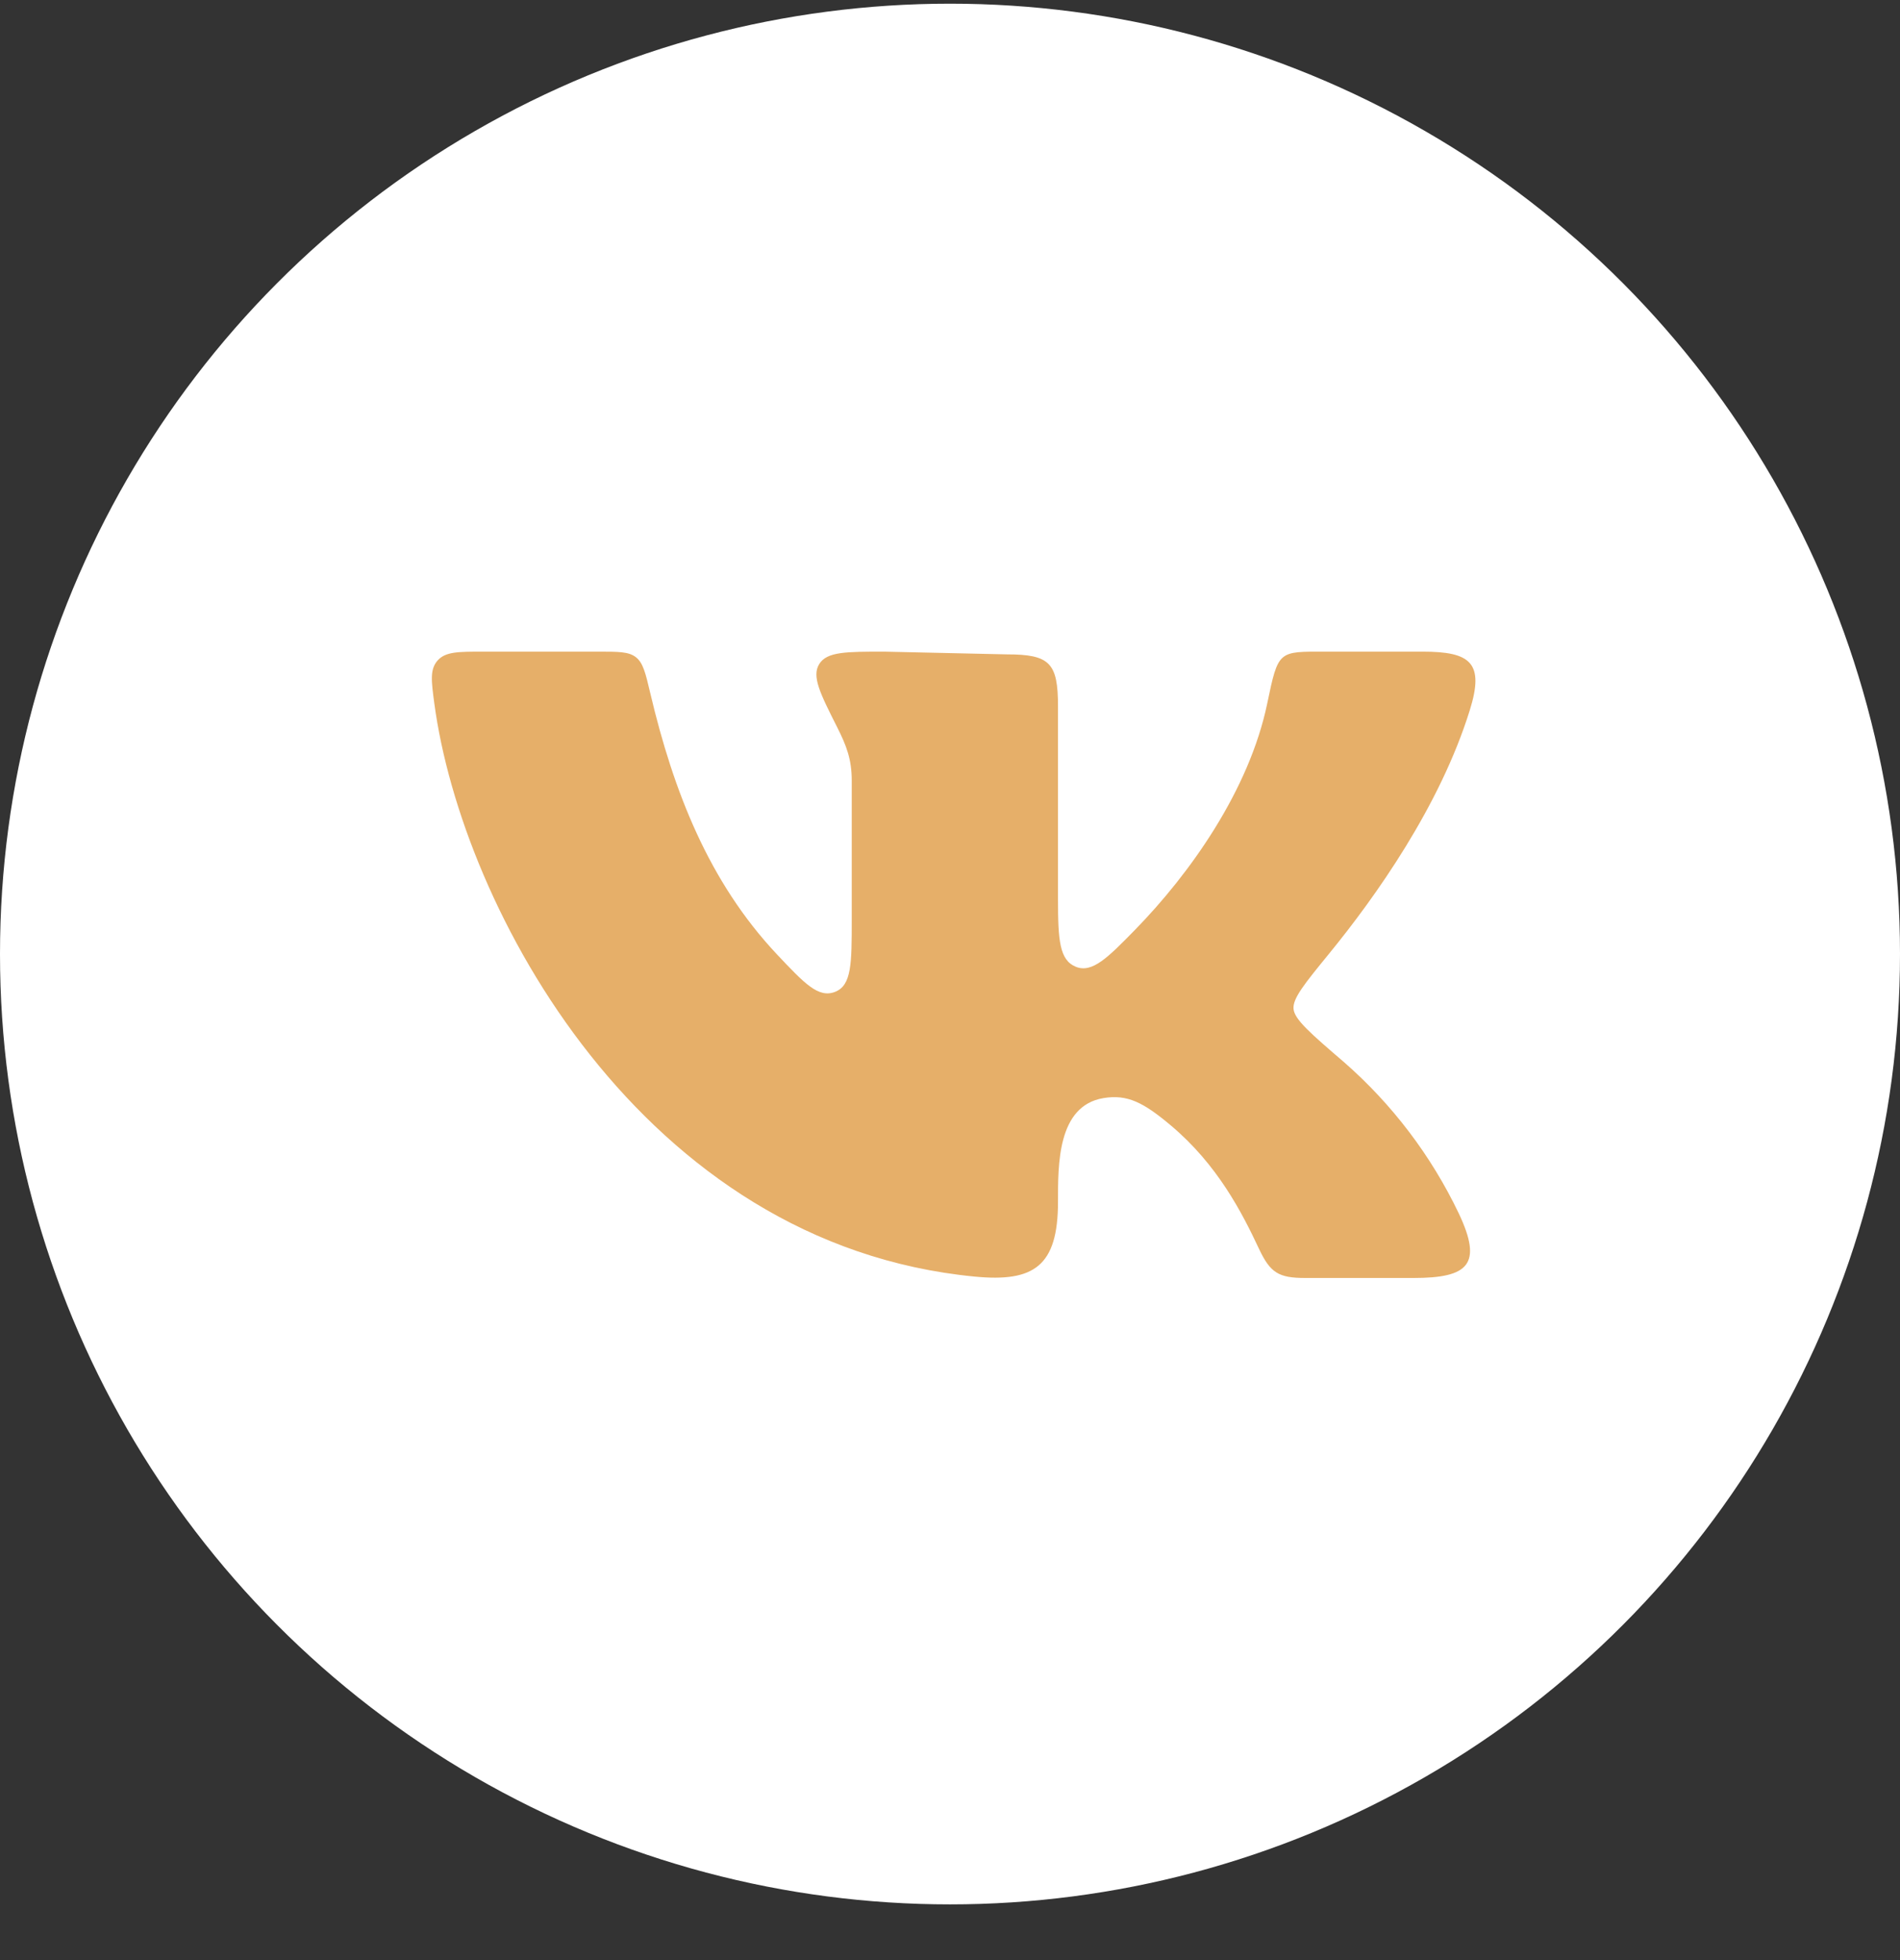
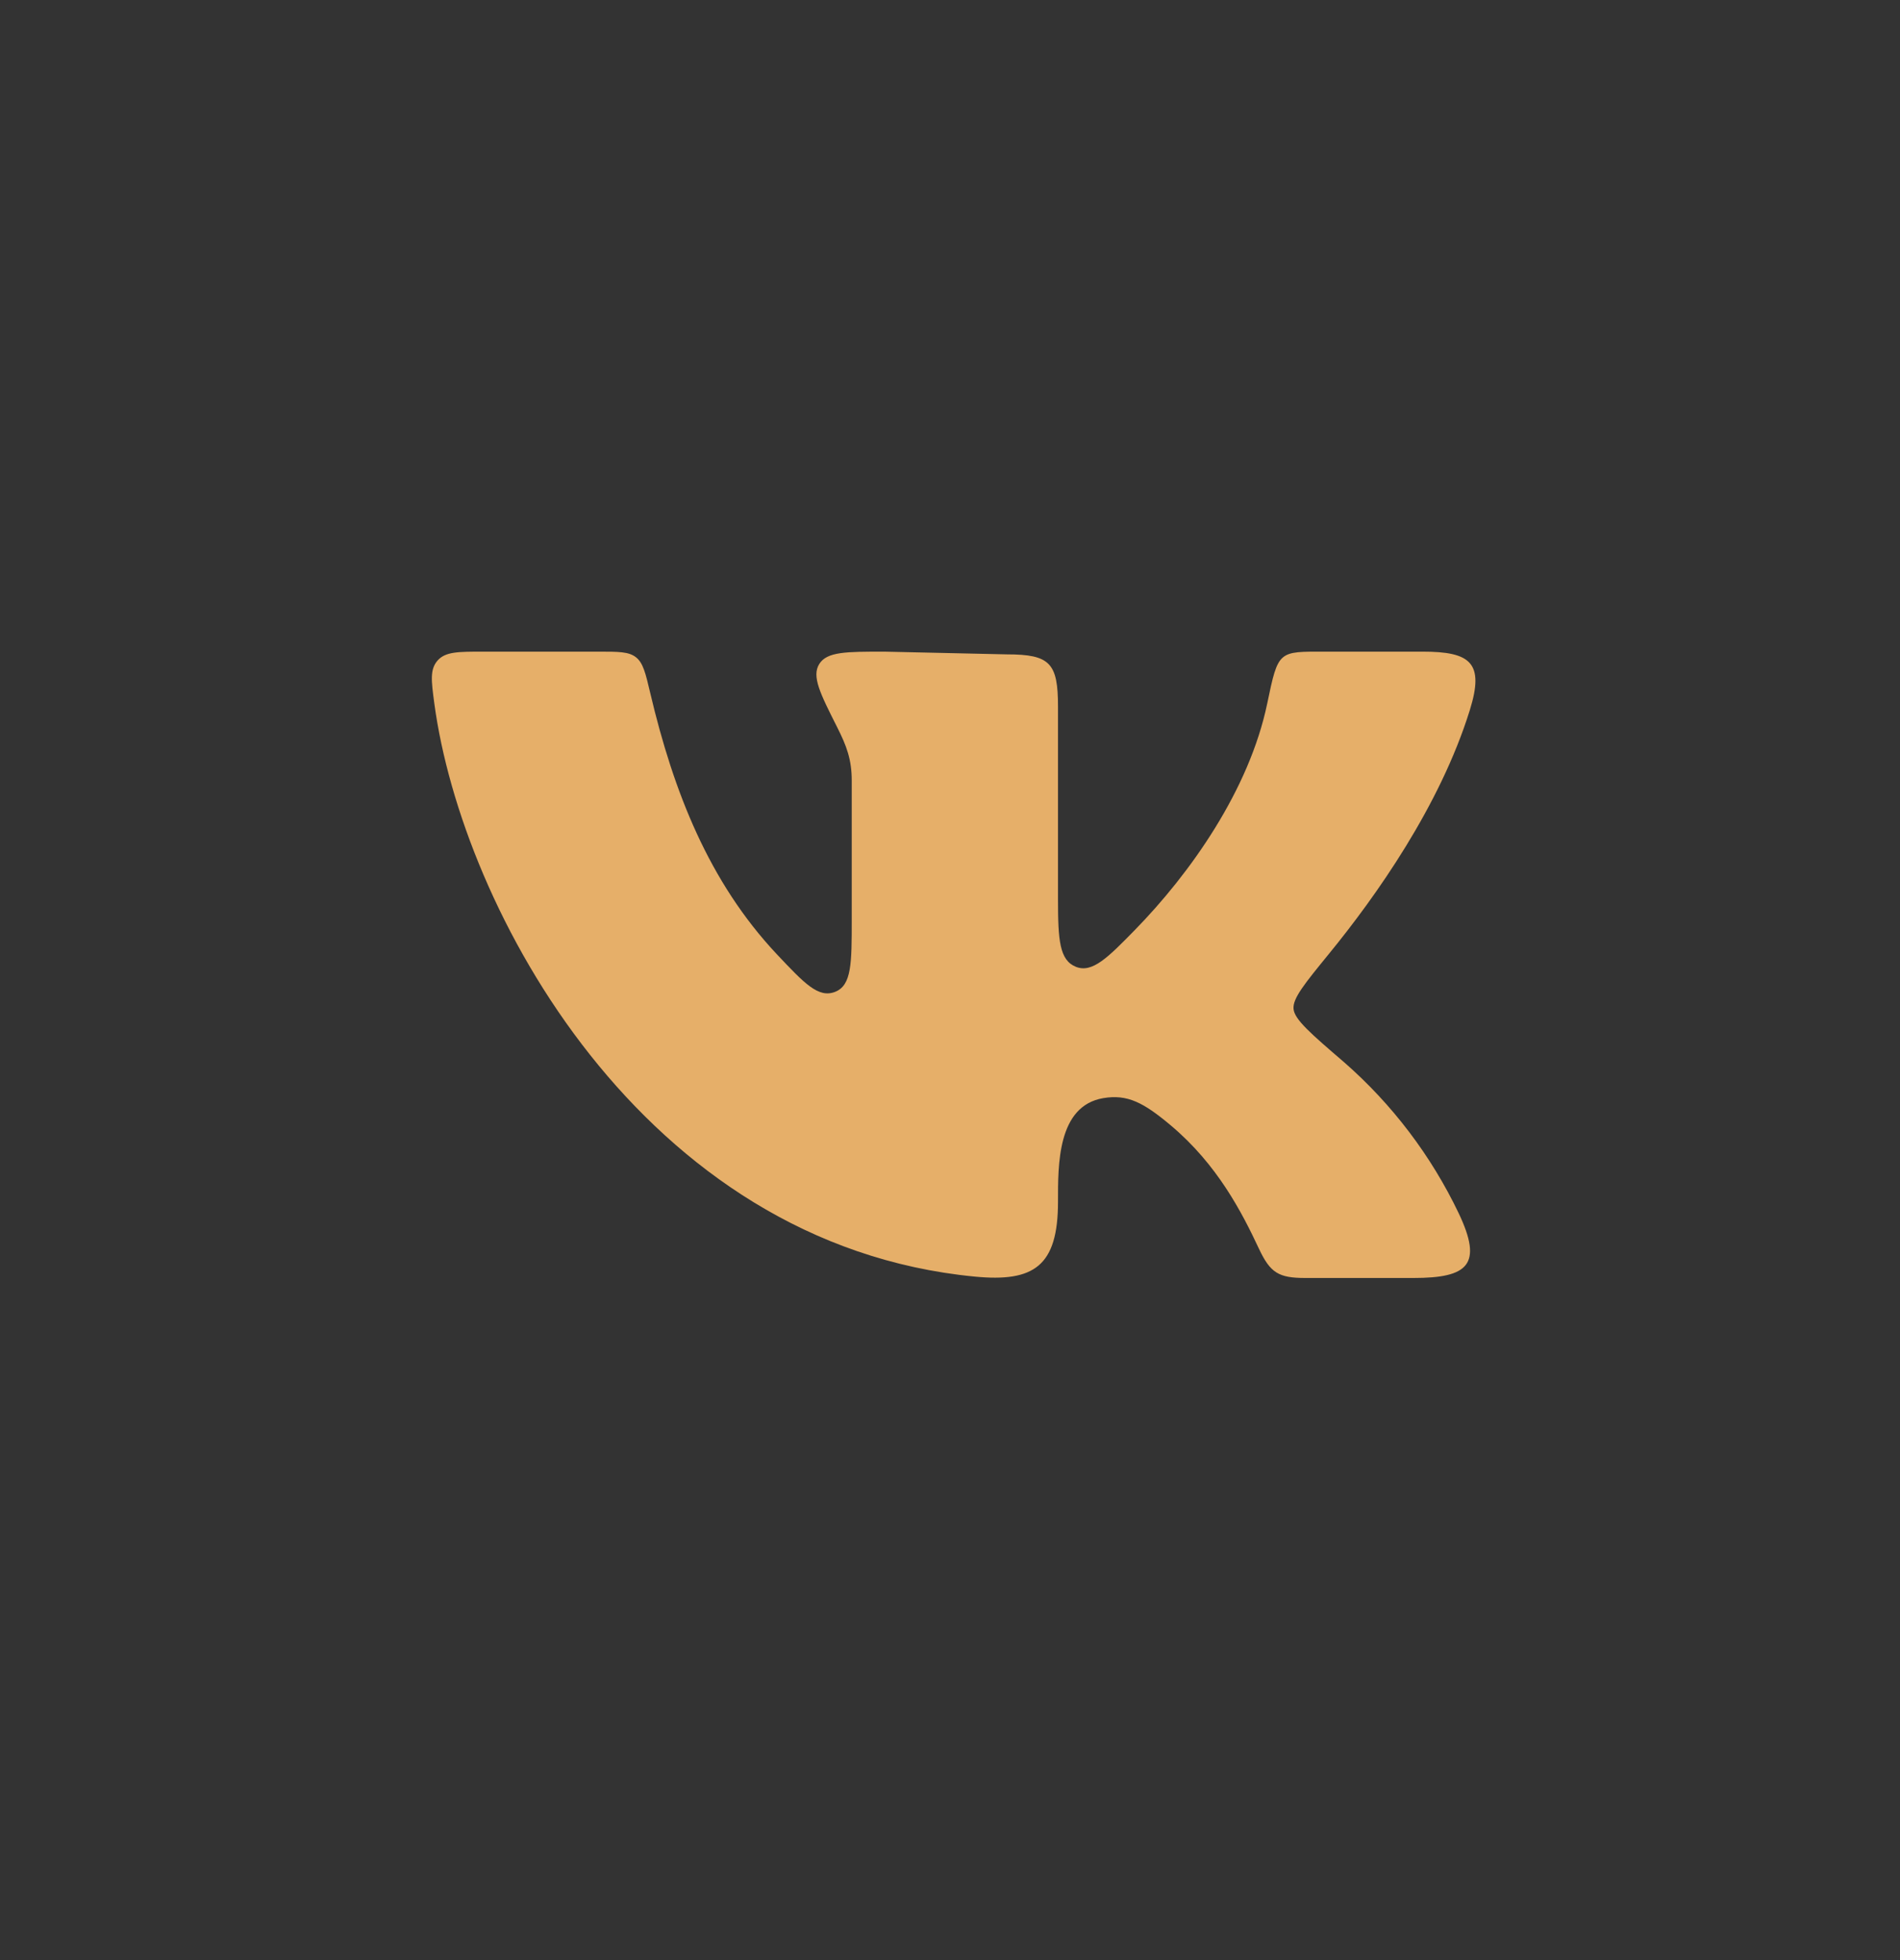
<svg xmlns="http://www.w3.org/2000/svg" width="32" height="33" viewBox="0 0 32 33" fill="none">
  <rect x="0" y="0" width="32" height="33" fill="#333333" stroke="none" />
-   <circle cx="16" cy="16.062" r="16" fill="white" />
  <path d="M17.819 15.144V11.896C17.819 11.164 17.686 11.017 16.958 11.017L14.893 10.971C14.249 10.971 13.928 10.971 13.798 11.179C13.668 11.387 13.812 11.673 14.099 12.242C14.259 12.559 14.345 12.788 14.345 13.143V15.481C14.345 16.219 14.345 16.589 14.064 16.699C13.783 16.808 13.55 16.56 13.082 16.064C11.94 14.848 11.344 13.329 10.953 11.674C10.872 11.331 10.832 11.16 10.71 11.065C10.589 10.97 10.416 10.971 10.072 10.971H8.138C7.715 10.971 7.503 10.971 7.37 11.12C7.238 11.271 7.264 11.462 7.315 11.844C7.779 15.295 10.813 20.954 16.419 21.493C17.412 21.588 17.819 21.32 17.819 20.232C17.819 19.615 17.806 18.619 18.582 18.488C18.989 18.419 19.262 18.564 19.716 18.945C20.504 19.606 20.917 20.413 21.204 21.025C21.395 21.431 21.536 21.516 21.984 21.516H23.807C24.728 21.516 24.978 21.291 24.568 20.427C24.104 19.457 23.448 18.592 22.638 17.884C22.079 17.404 21.801 17.164 21.786 16.986C21.769 16.809 21.974 16.559 22.383 16.058C23.174 15.09 24.252 13.57 24.754 11.958C25.004 11.158 24.769 10.971 23.96 10.971H22.323C21.529 10.971 21.53 10.944 21.343 11.843C21.039 13.303 20.044 14.707 19.109 15.662C18.665 16.115 18.397 16.389 18.12 16.277C17.843 16.165 17.819 15.826 17.819 15.144Z" fill="#E6AF69" />
</svg>